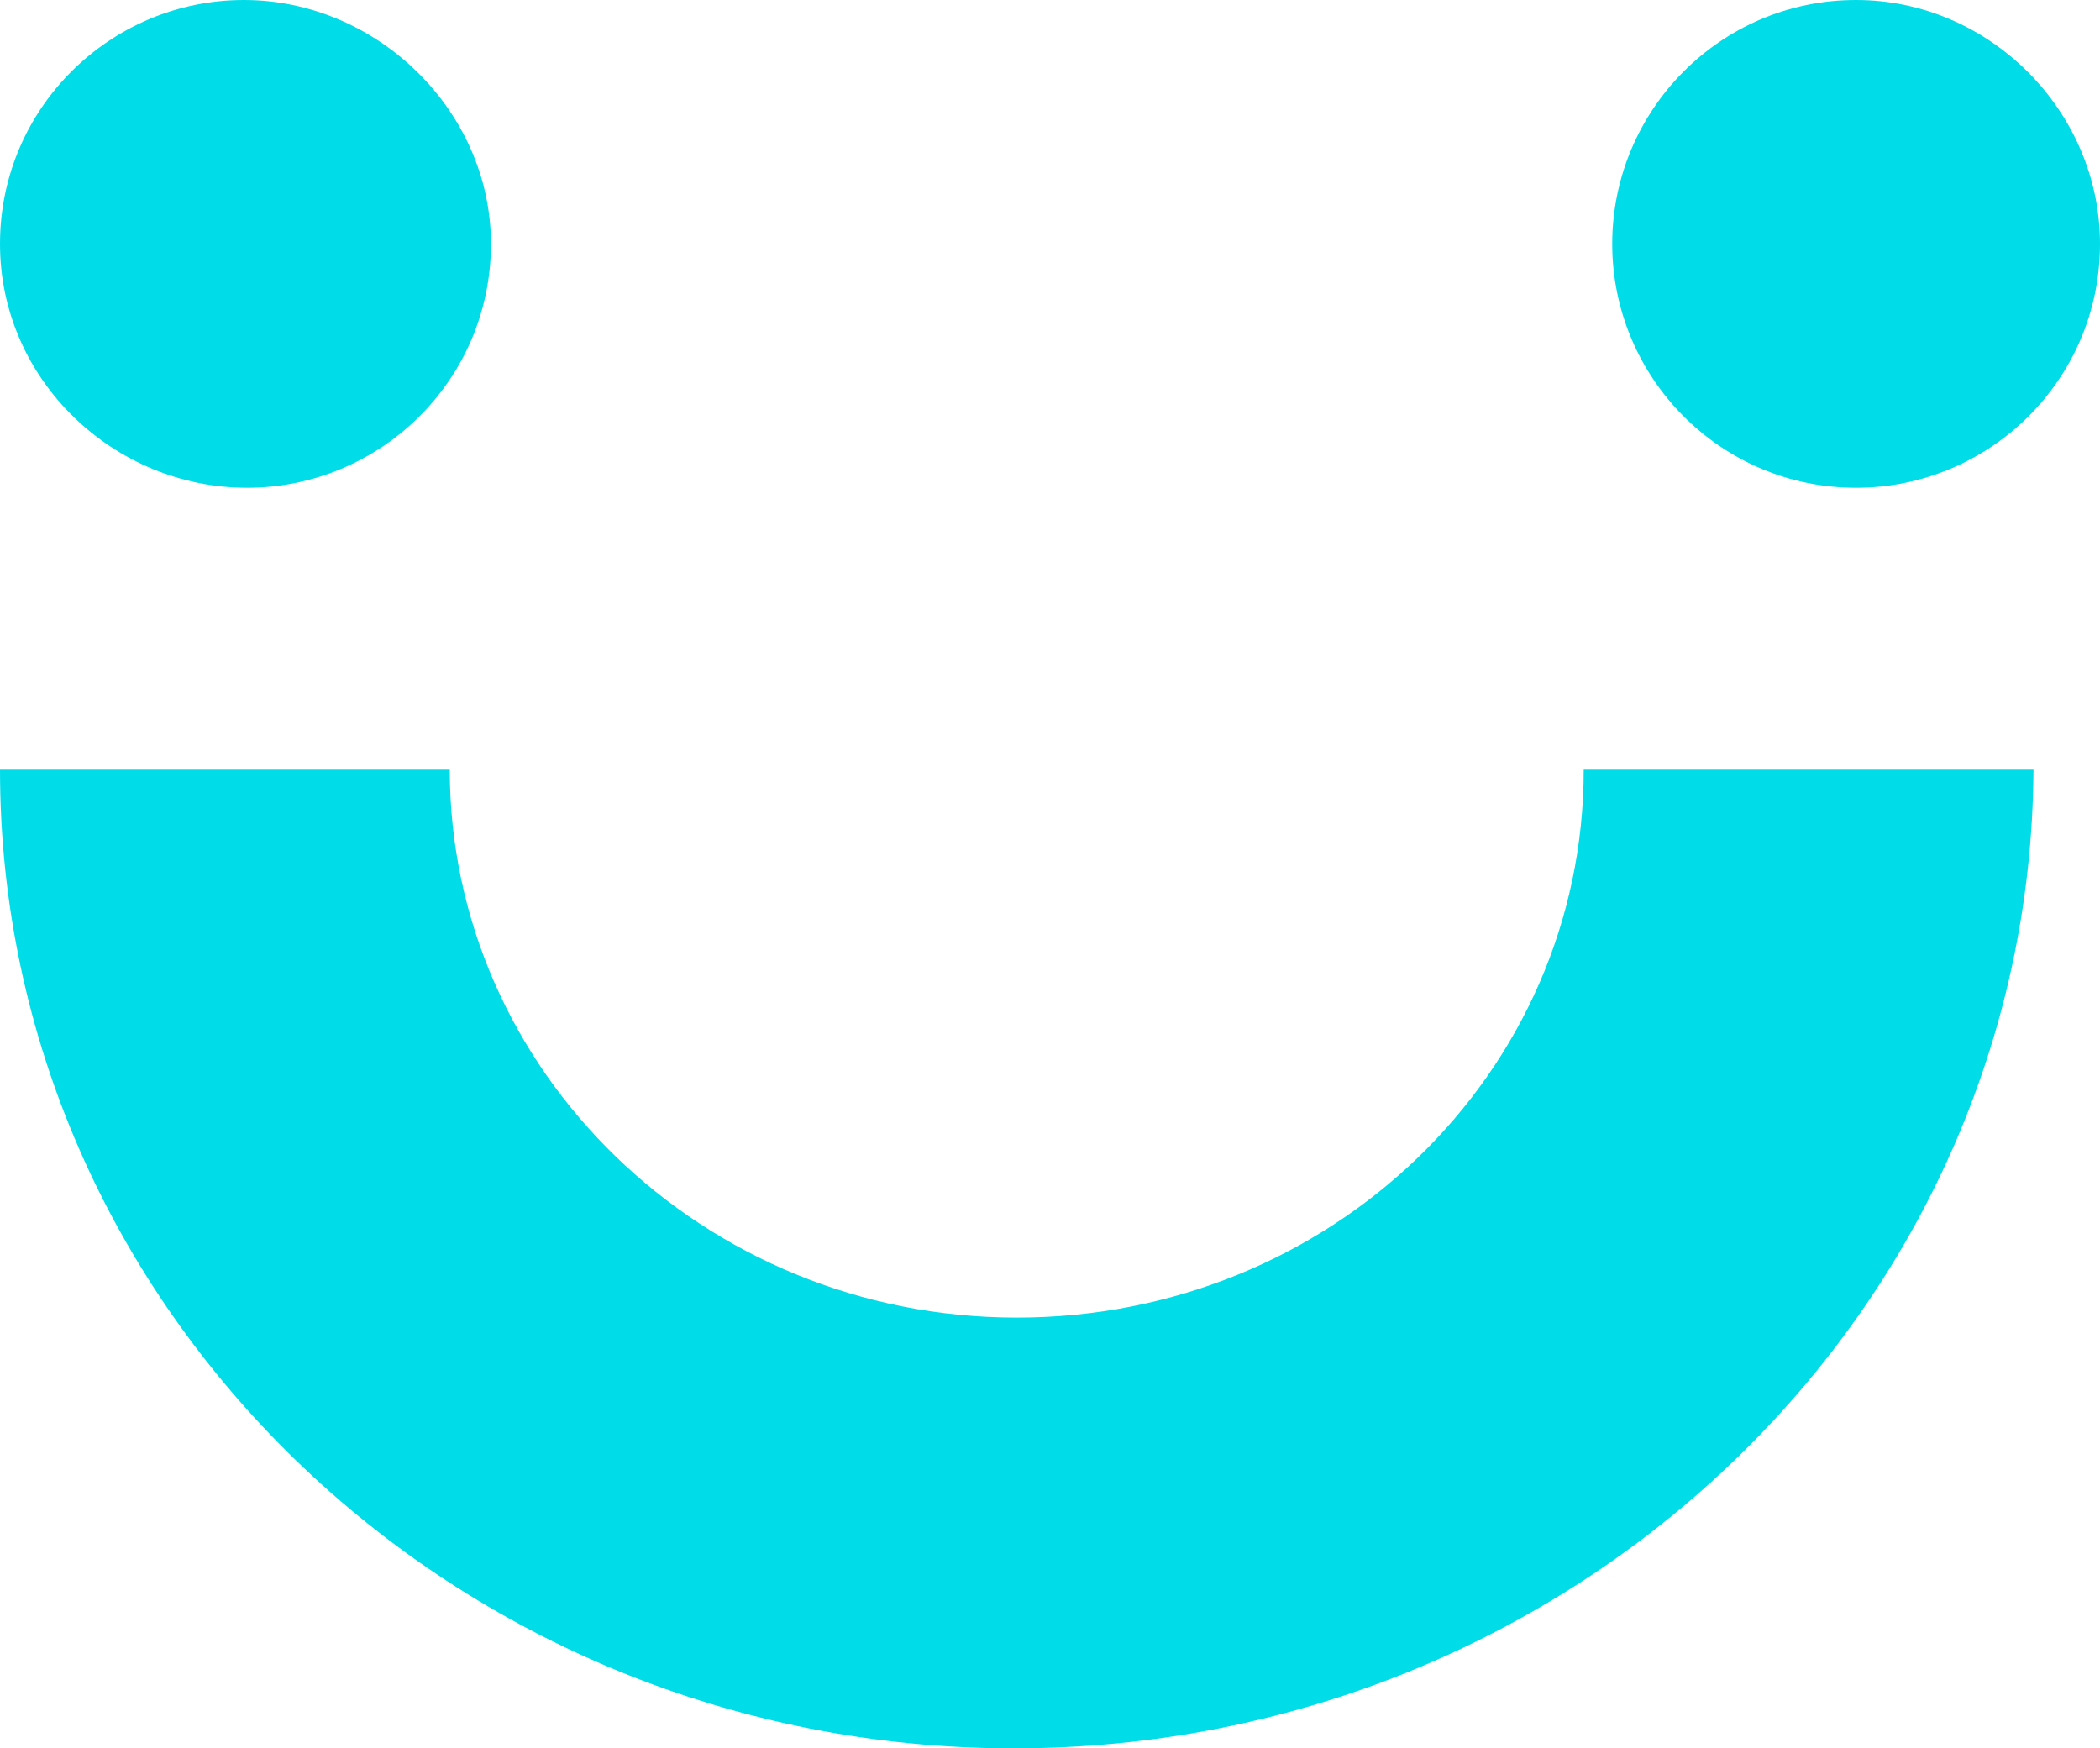
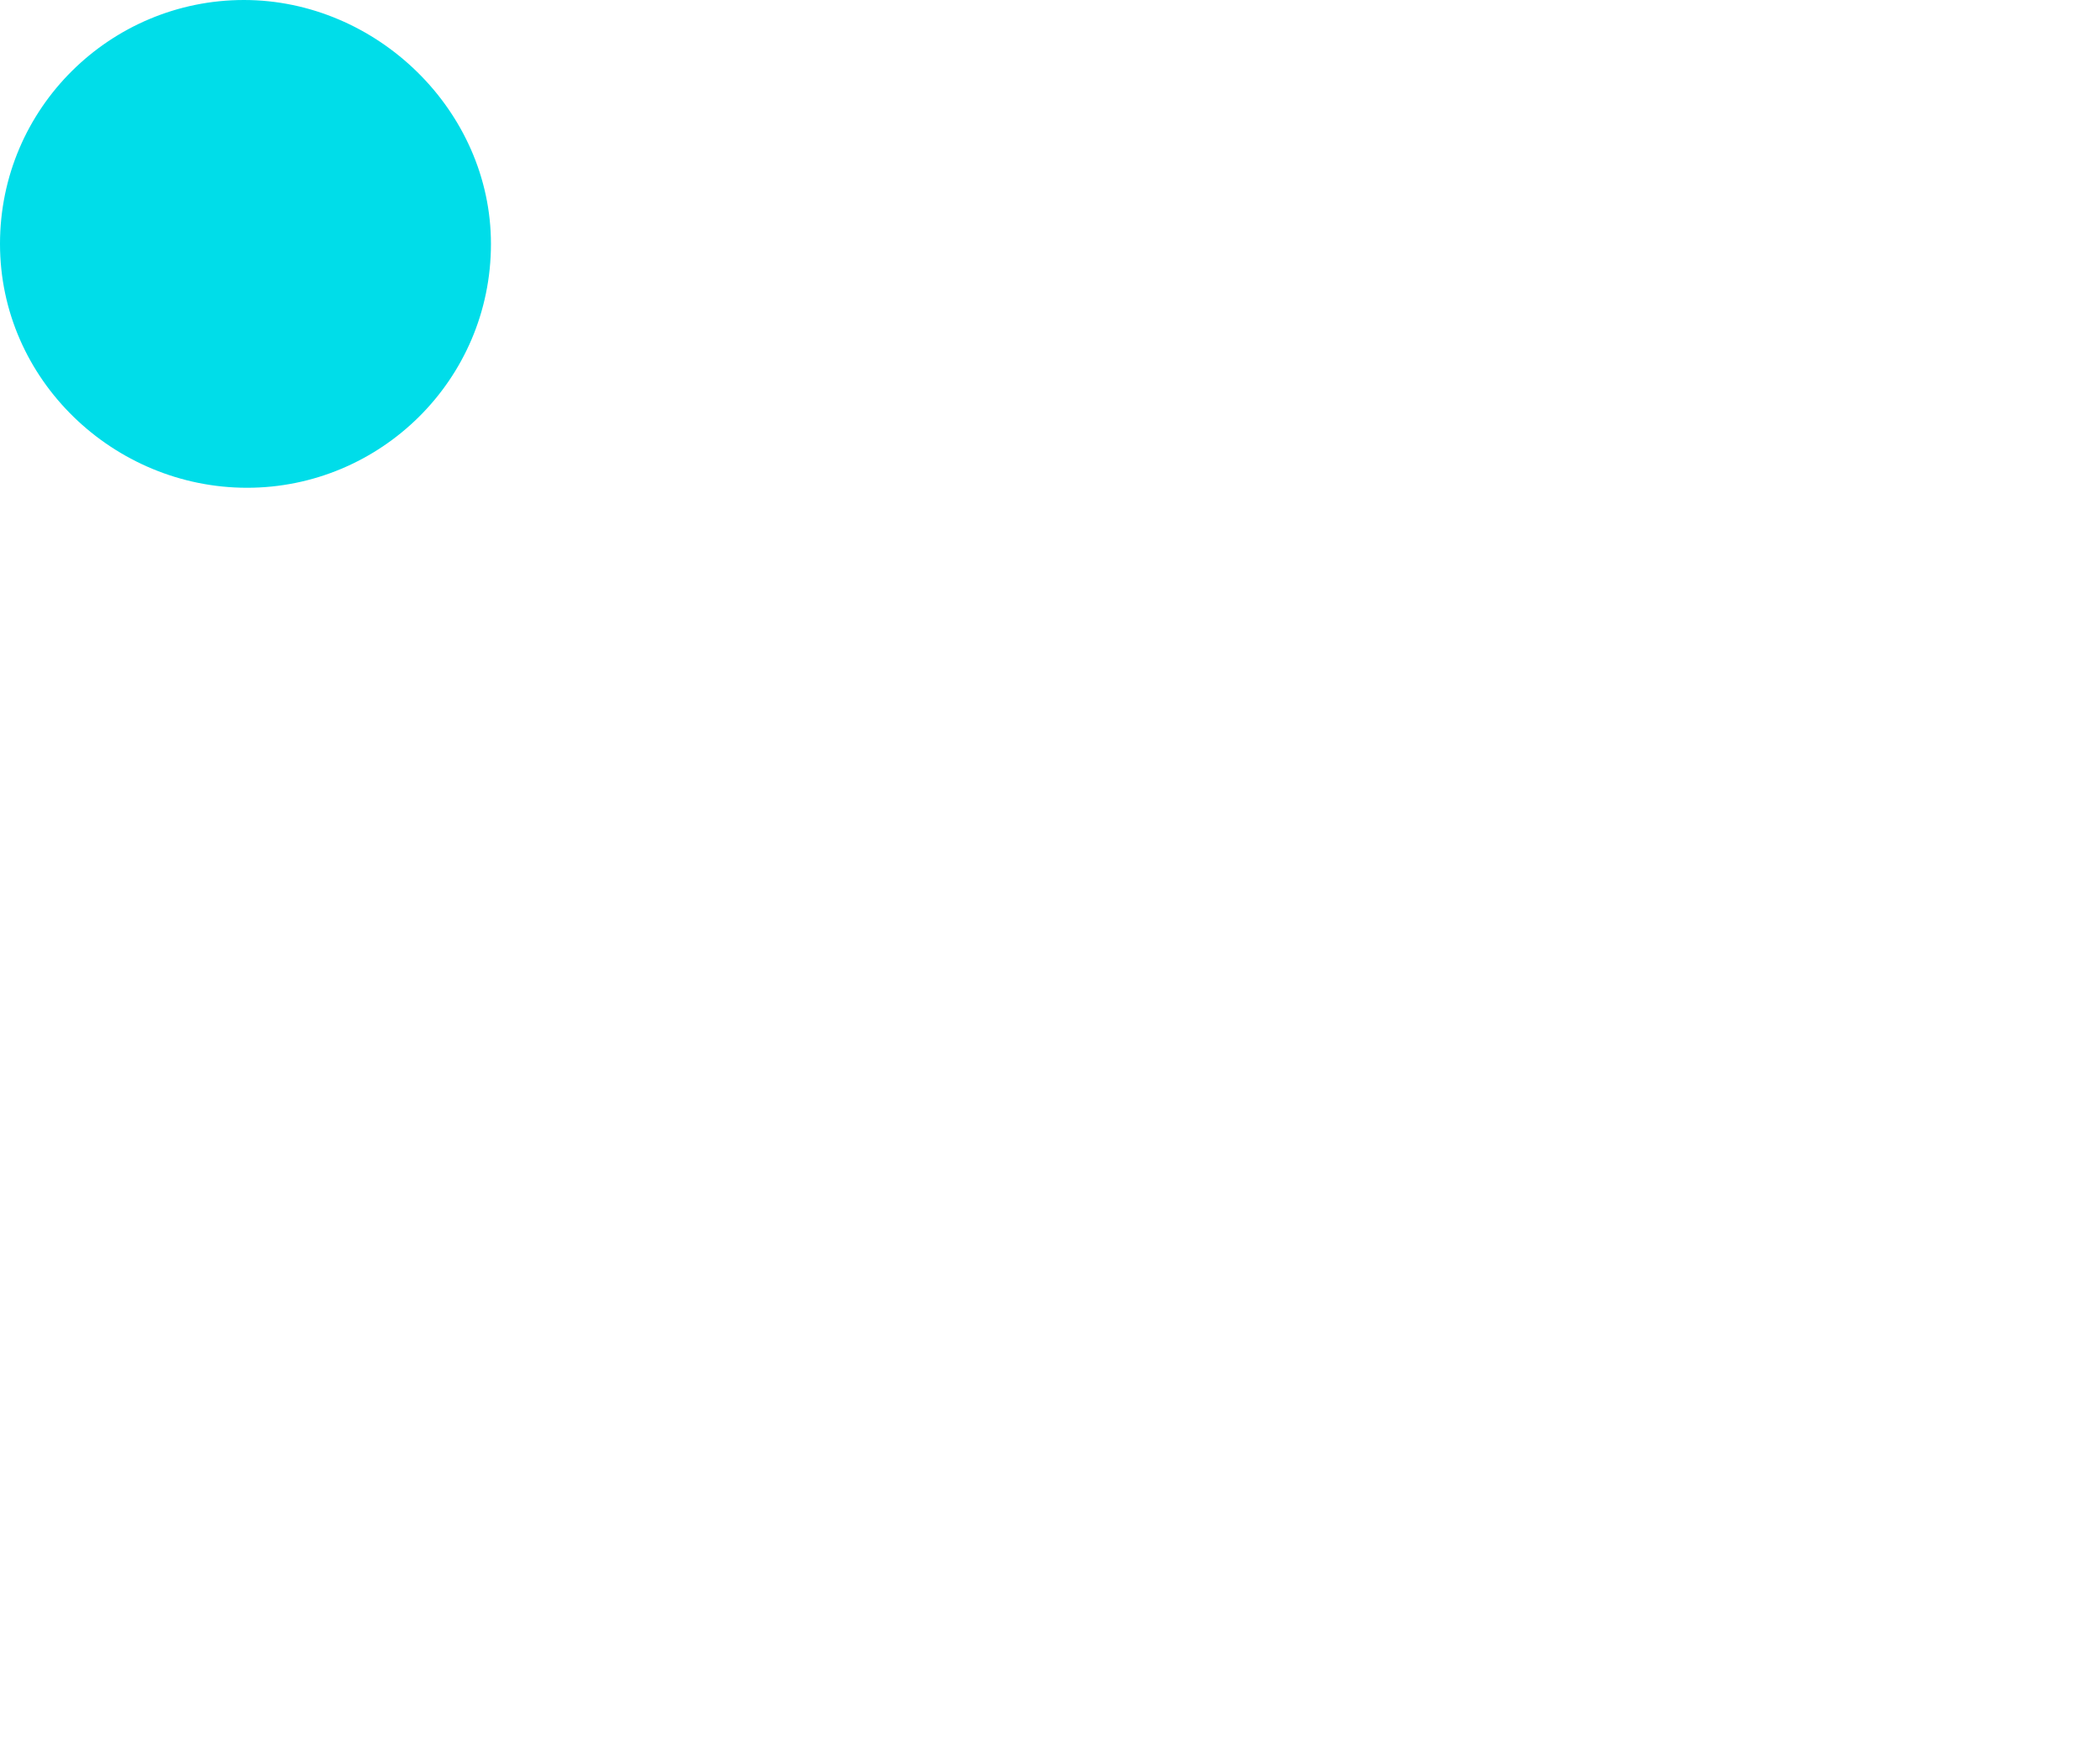
<svg xmlns="http://www.w3.org/2000/svg" version="1.1" id="Layer_1" x="0px" y="0px" viewBox="0 0 66.3 55.2" style="enable-background:new 0 0 66.3 55.2;" xml:space="preserve">
  <style type="text/css">
	.st0{fill-rule:evenodd;clip-rule:evenodd;fill:#00DDE9;}
</style>
  <g>
-     <path class="st0" d="M32,55.2c-17.7,0-32-13.9-32-30.9h14.2c0,9.5,8,17.3,17.9,17.3c9.9,0,17.9-7.7,17.9-17.3h14.2   C64.1,41.4,49.7,55.2,32,55.2" />
    <path class="st0" d="M15.5,7.7c0,4.3-3.5,7.7-7.7,7.7S0,12,0,7.7S3.5,0,7.7,0S15.5,3.5,15.5,7.7" />
-     <path class="st0" d="M66.3,7.7c0,4.3-3.5,7.7-7.7,7.7c-4.3,0-7.7-3.5-7.7-7.7S54.3,0,58.6,0C62.8,0,66.3,3.5,66.3,7.7" />
  </g>
</svg>